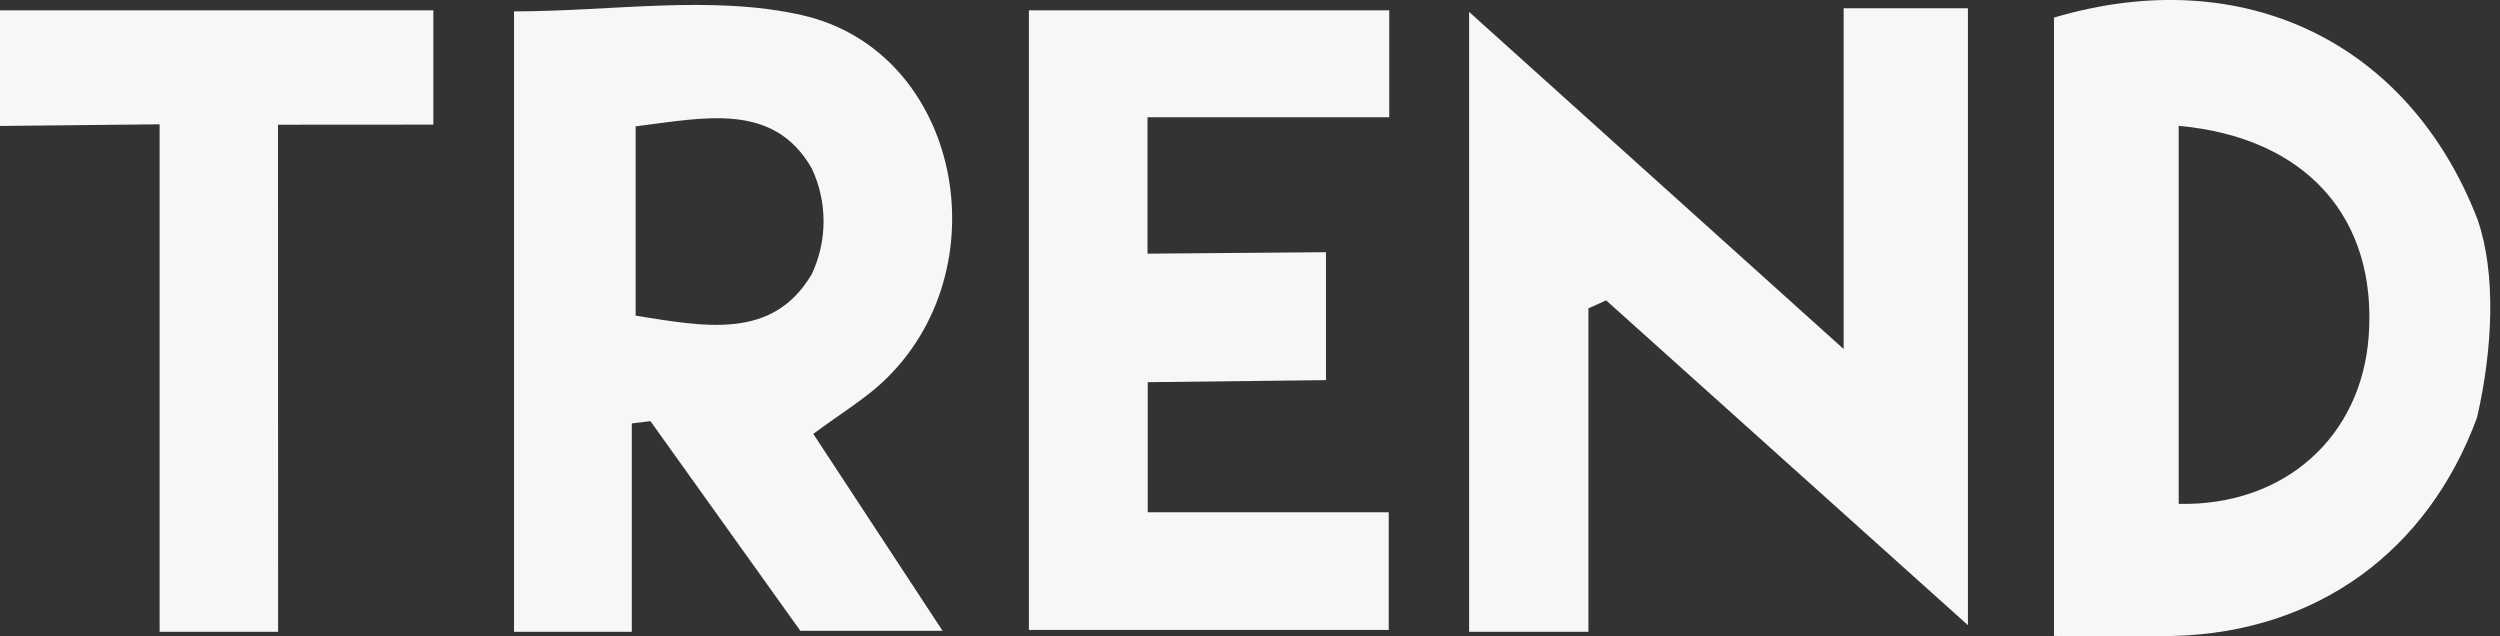
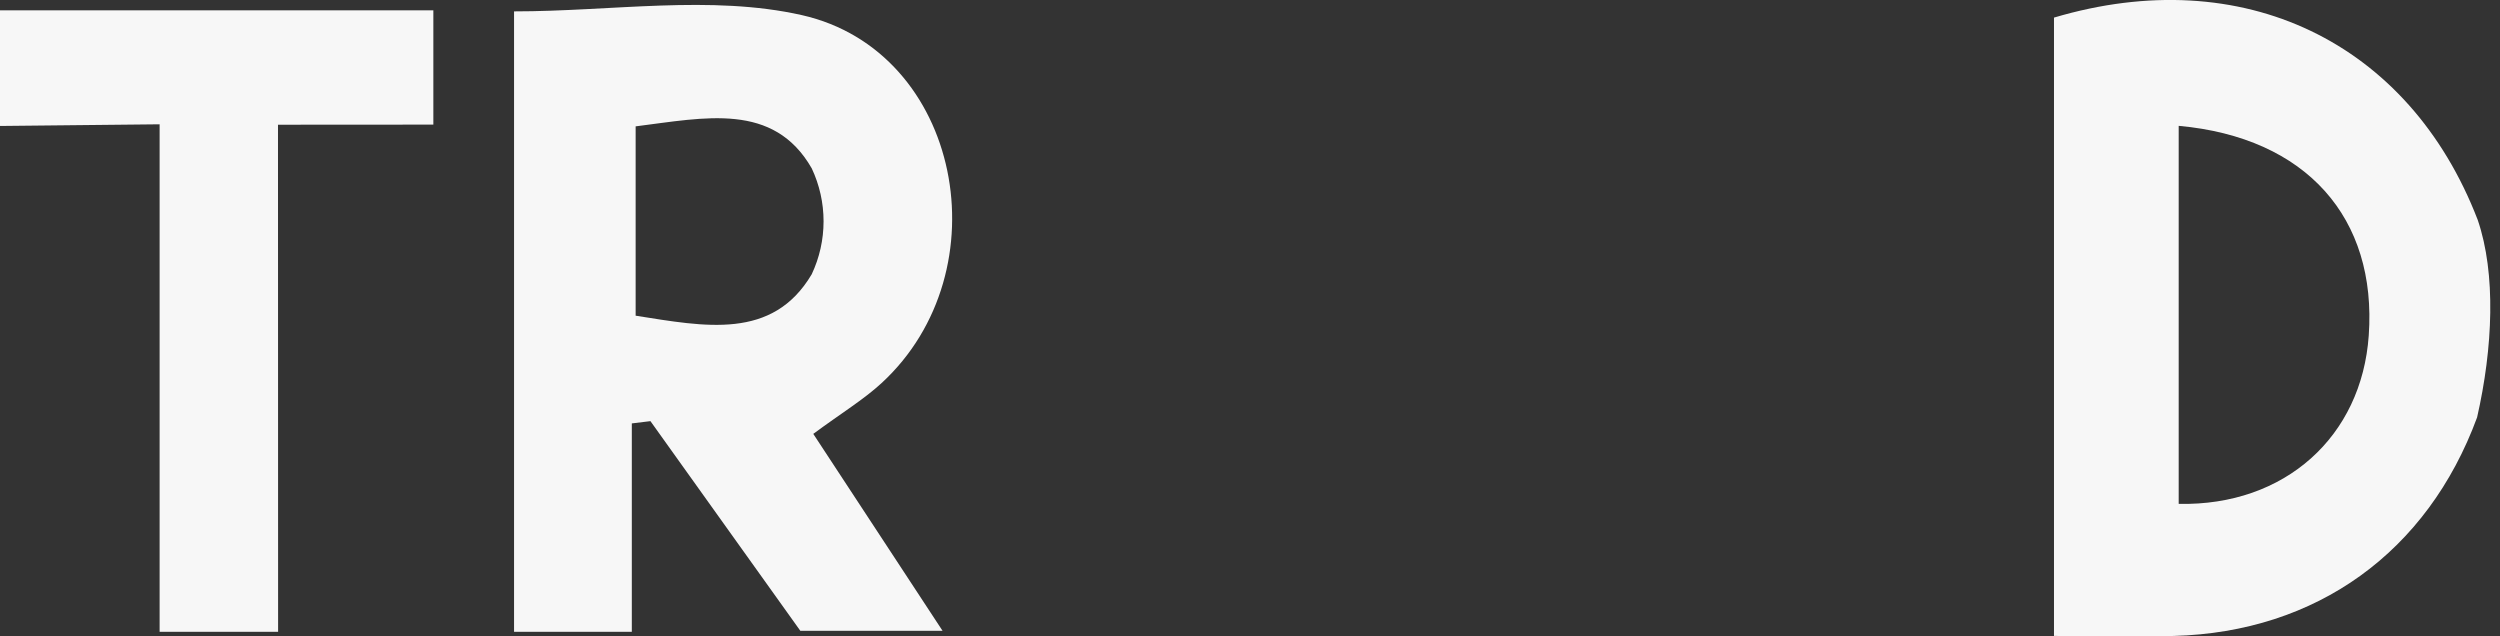
<svg xmlns="http://www.w3.org/2000/svg" width="220" height="56" viewBox="0 0 220 56" fill="none">
  <rect x="0" y="0" width="220" height="56" fill="#333333" stroke="none" />
  <g clip-path="url(#clip0_1768_48509)">
    <path d="M217.984 36.732C213.618 48.581 203.866 55.626 191.279 55.964C187.915 56.046 184.552 55.964 180.751 55.964V1.549C197.322 -3.372 211.987 3.646 218.039 19.35C219.661 24.09 219.379 30.616 217.984 36.732ZM191.725 44.342C201.086 44.534 207.831 38.409 208.45 29.522C209.18 19.195 202.982 12.095 191.725 11.074V44.342Z" fill="#F7F7F7" />
-     <path d="M162.24 0.729H173.177V55.015L141.34 26.432L139.781 27.134V55.598H129.281V1.048L162.24 30.715V0.729Z" fill="#F7F7F7" />
    <path d="M45.236 55.599V1.002C53.849 1.002 62.553 -0.474 70.565 1.331C84.583 4.502 88.329 23.834 77.565 33.724C75.961 35.191 74.065 36.34 71.568 38.181L82.943 55.508H70.428L57.239 37.06L55.599 37.26V55.599H45.236ZM55.936 11.12V27.781C62.025 28.738 67.986 29.959 71.431 24.135C72.118 22.677 72.474 21.085 72.474 19.473C72.474 17.861 72.118 16.269 71.431 14.811C68.068 8.959 62.025 10.354 55.936 11.12Z" fill="#F7F7F7" />
-     <path d="M100.999 45.081H122.208V55.435H90.544V0.912H122.254V10.318H100.98V22.322L116.685 22.194V33.452L100.999 33.633V45.081Z" fill="#F7F7F7" />
    <path d="M24.473 55.6H14.046V10.938L0 11.085V0.912H38.135V10.966L24.463 10.975L24.473 55.6Z" fill="#F7F7F7" />
  </g>
  <defs>
    <clipPath id="clip0_1768_48509">
      <rect width="219.151" height="56" fill="white" />
    </clipPath>
  </defs>
</svg>